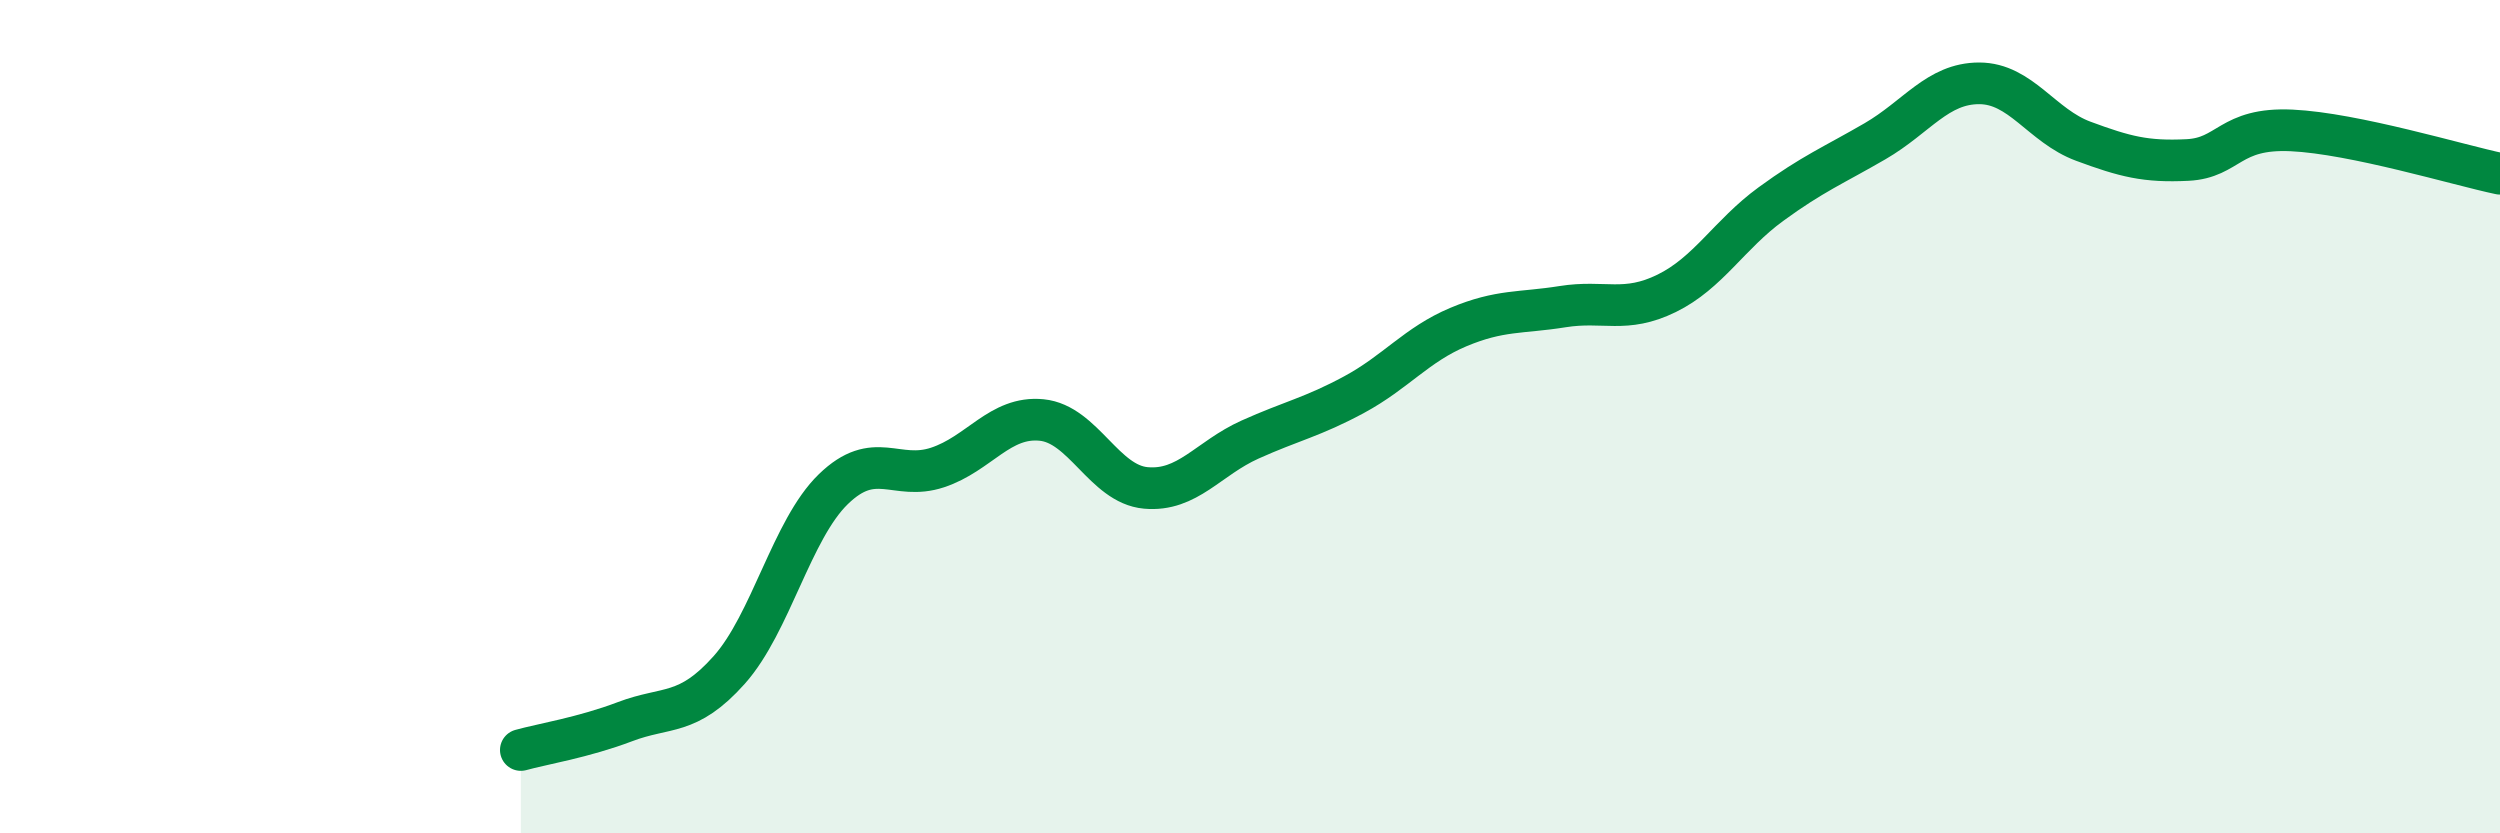
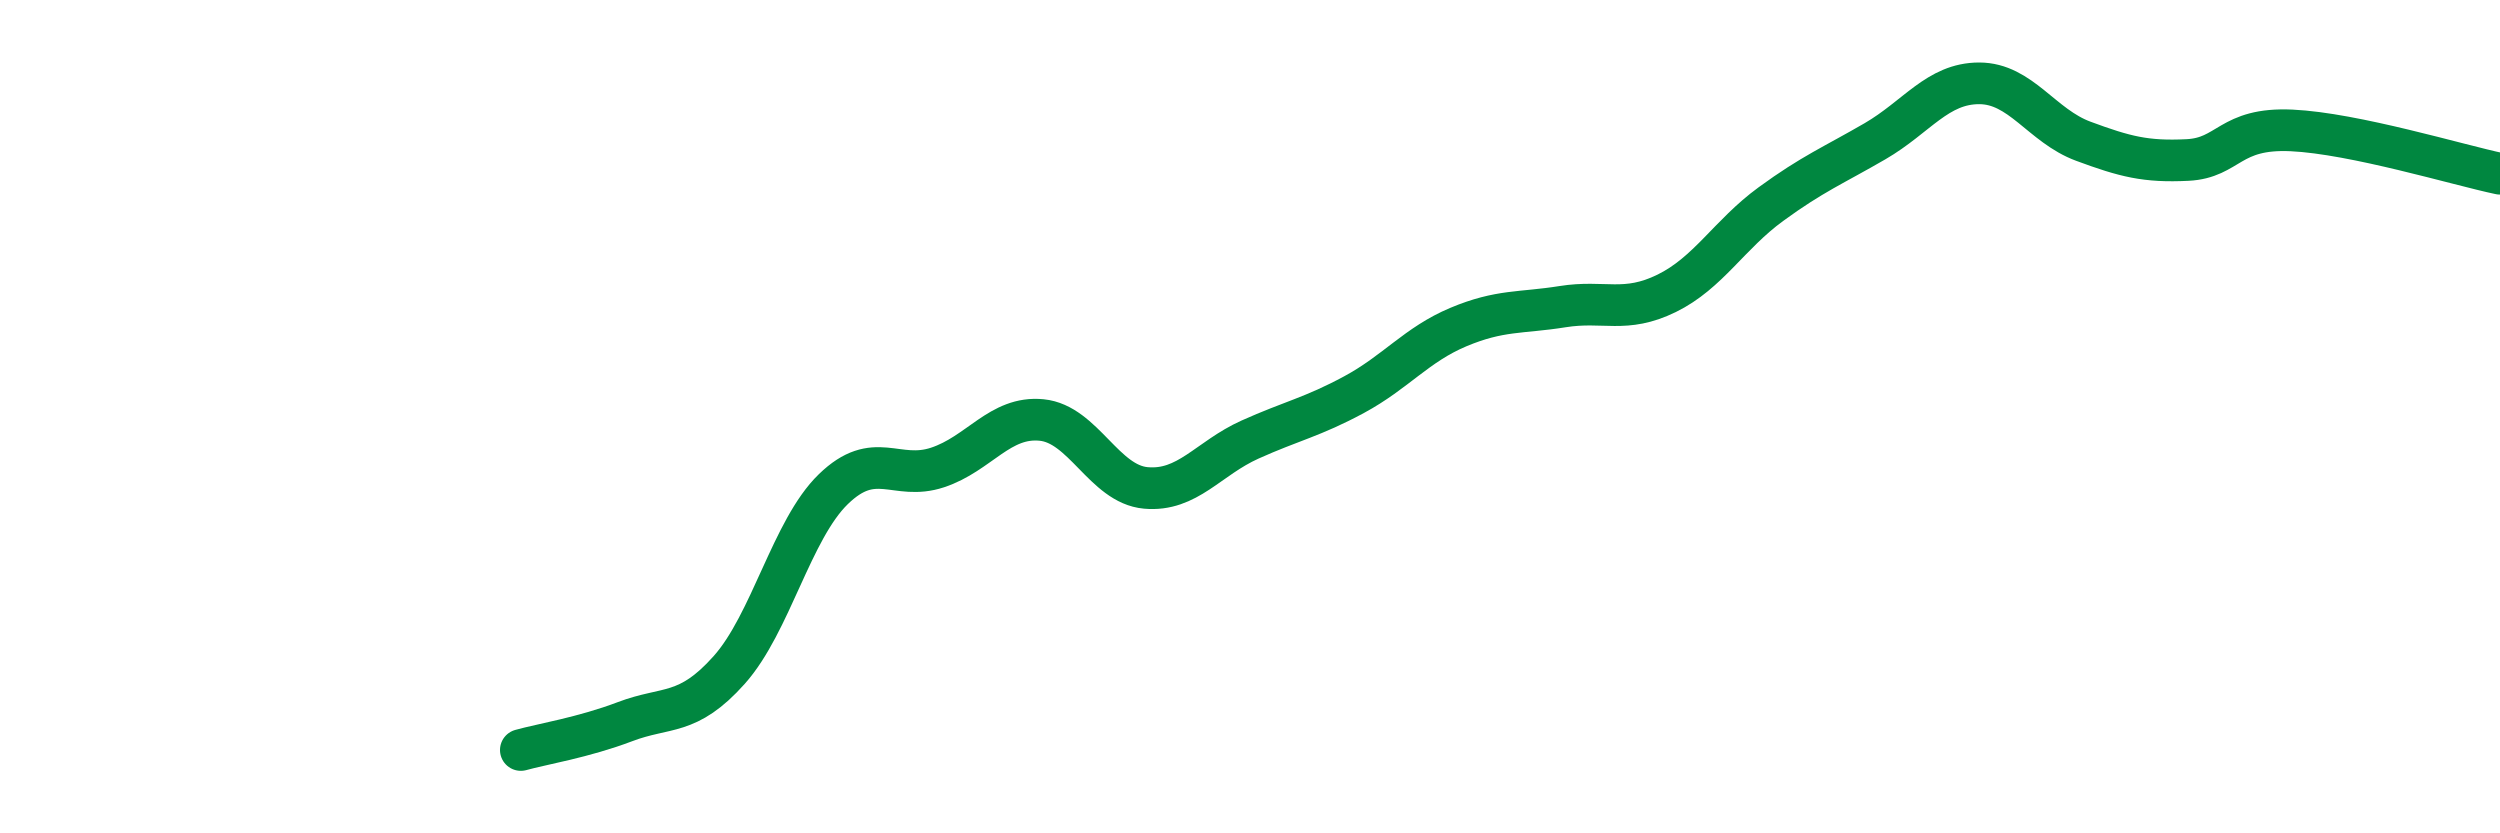
<svg xmlns="http://www.w3.org/2000/svg" width="60" height="20" viewBox="0 0 60 20">
-   <path d="M 12.5,18 C 13,17.86 14,17.7 15,17.32 C 16,16.94 16.5,17.2 17.5,16.08 C 18.5,14.96 19,12.71 20,11.74 C 21,10.77 21.5,11.55 22.5,11.22 C 23.5,10.89 24,9.98 25,10.08 C 26,10.18 26.5,11.62 27.5,11.71 C 28.5,11.8 29,11 30,10.55 C 31,10.1 31.5,10.01 32.5,9.47 C 33.5,8.93 34,8.27 35,7.85 C 36,7.43 36.5,7.52 37.5,7.36 C 38.5,7.2 39,7.53 40,7.04 C 41,6.55 41.5,5.63 42.5,4.9 C 43.5,4.17 44,3.97 45,3.39 C 46,2.81 46.5,2 47.5,2 C 48.5,2 49,3.02 50,3.39 C 51,3.76 51.5,3.89 52.5,3.84 C 53.5,3.79 53.5,3.06 55,3.13 C 56.5,3.2 59,3.96 60,4.17L60 20L12.5 20Z" fill="#008740" opacity="0.1" stroke-linecap="round" stroke-linejoin="round" />
  <path d="M 12.5,18 C 13,17.86 14,17.7 15,17.32 C 16,16.94 16.5,17.2 17.5,16.08 C 18.5,14.96 19,12.71 20,11.74 C 21,10.77 21.5,11.55 22.5,11.22 C 23.5,10.89 24,9.98 25,10.08 C 26,10.18 26.5,11.62 27.5,11.71 C 28.5,11.8 29,11 30,10.55 C 31,10.1 31.5,10.01 32.5,9.47 C 33.5,8.93 34,8.27 35,7.85 C 36,7.43 36.5,7.52 37.5,7.36 C 38.5,7.2 39,7.53 40,7.04 C 41,6.55 41.5,5.63 42.5,4.9 C 43.5,4.17 44,3.97 45,3.39 C 46,2.81 46.5,2 47.5,2 C 48.5,2 49,3.02 50,3.39 C 51,3.76 51.5,3.89 52.5,3.84 C 53.5,3.79 53.5,3.06 55,3.13 C 56.5,3.2 59,3.96 60,4.17" stroke="#008740" stroke-width="1" fill="none" stroke-linecap="round" stroke-linejoin="round" />
</svg>